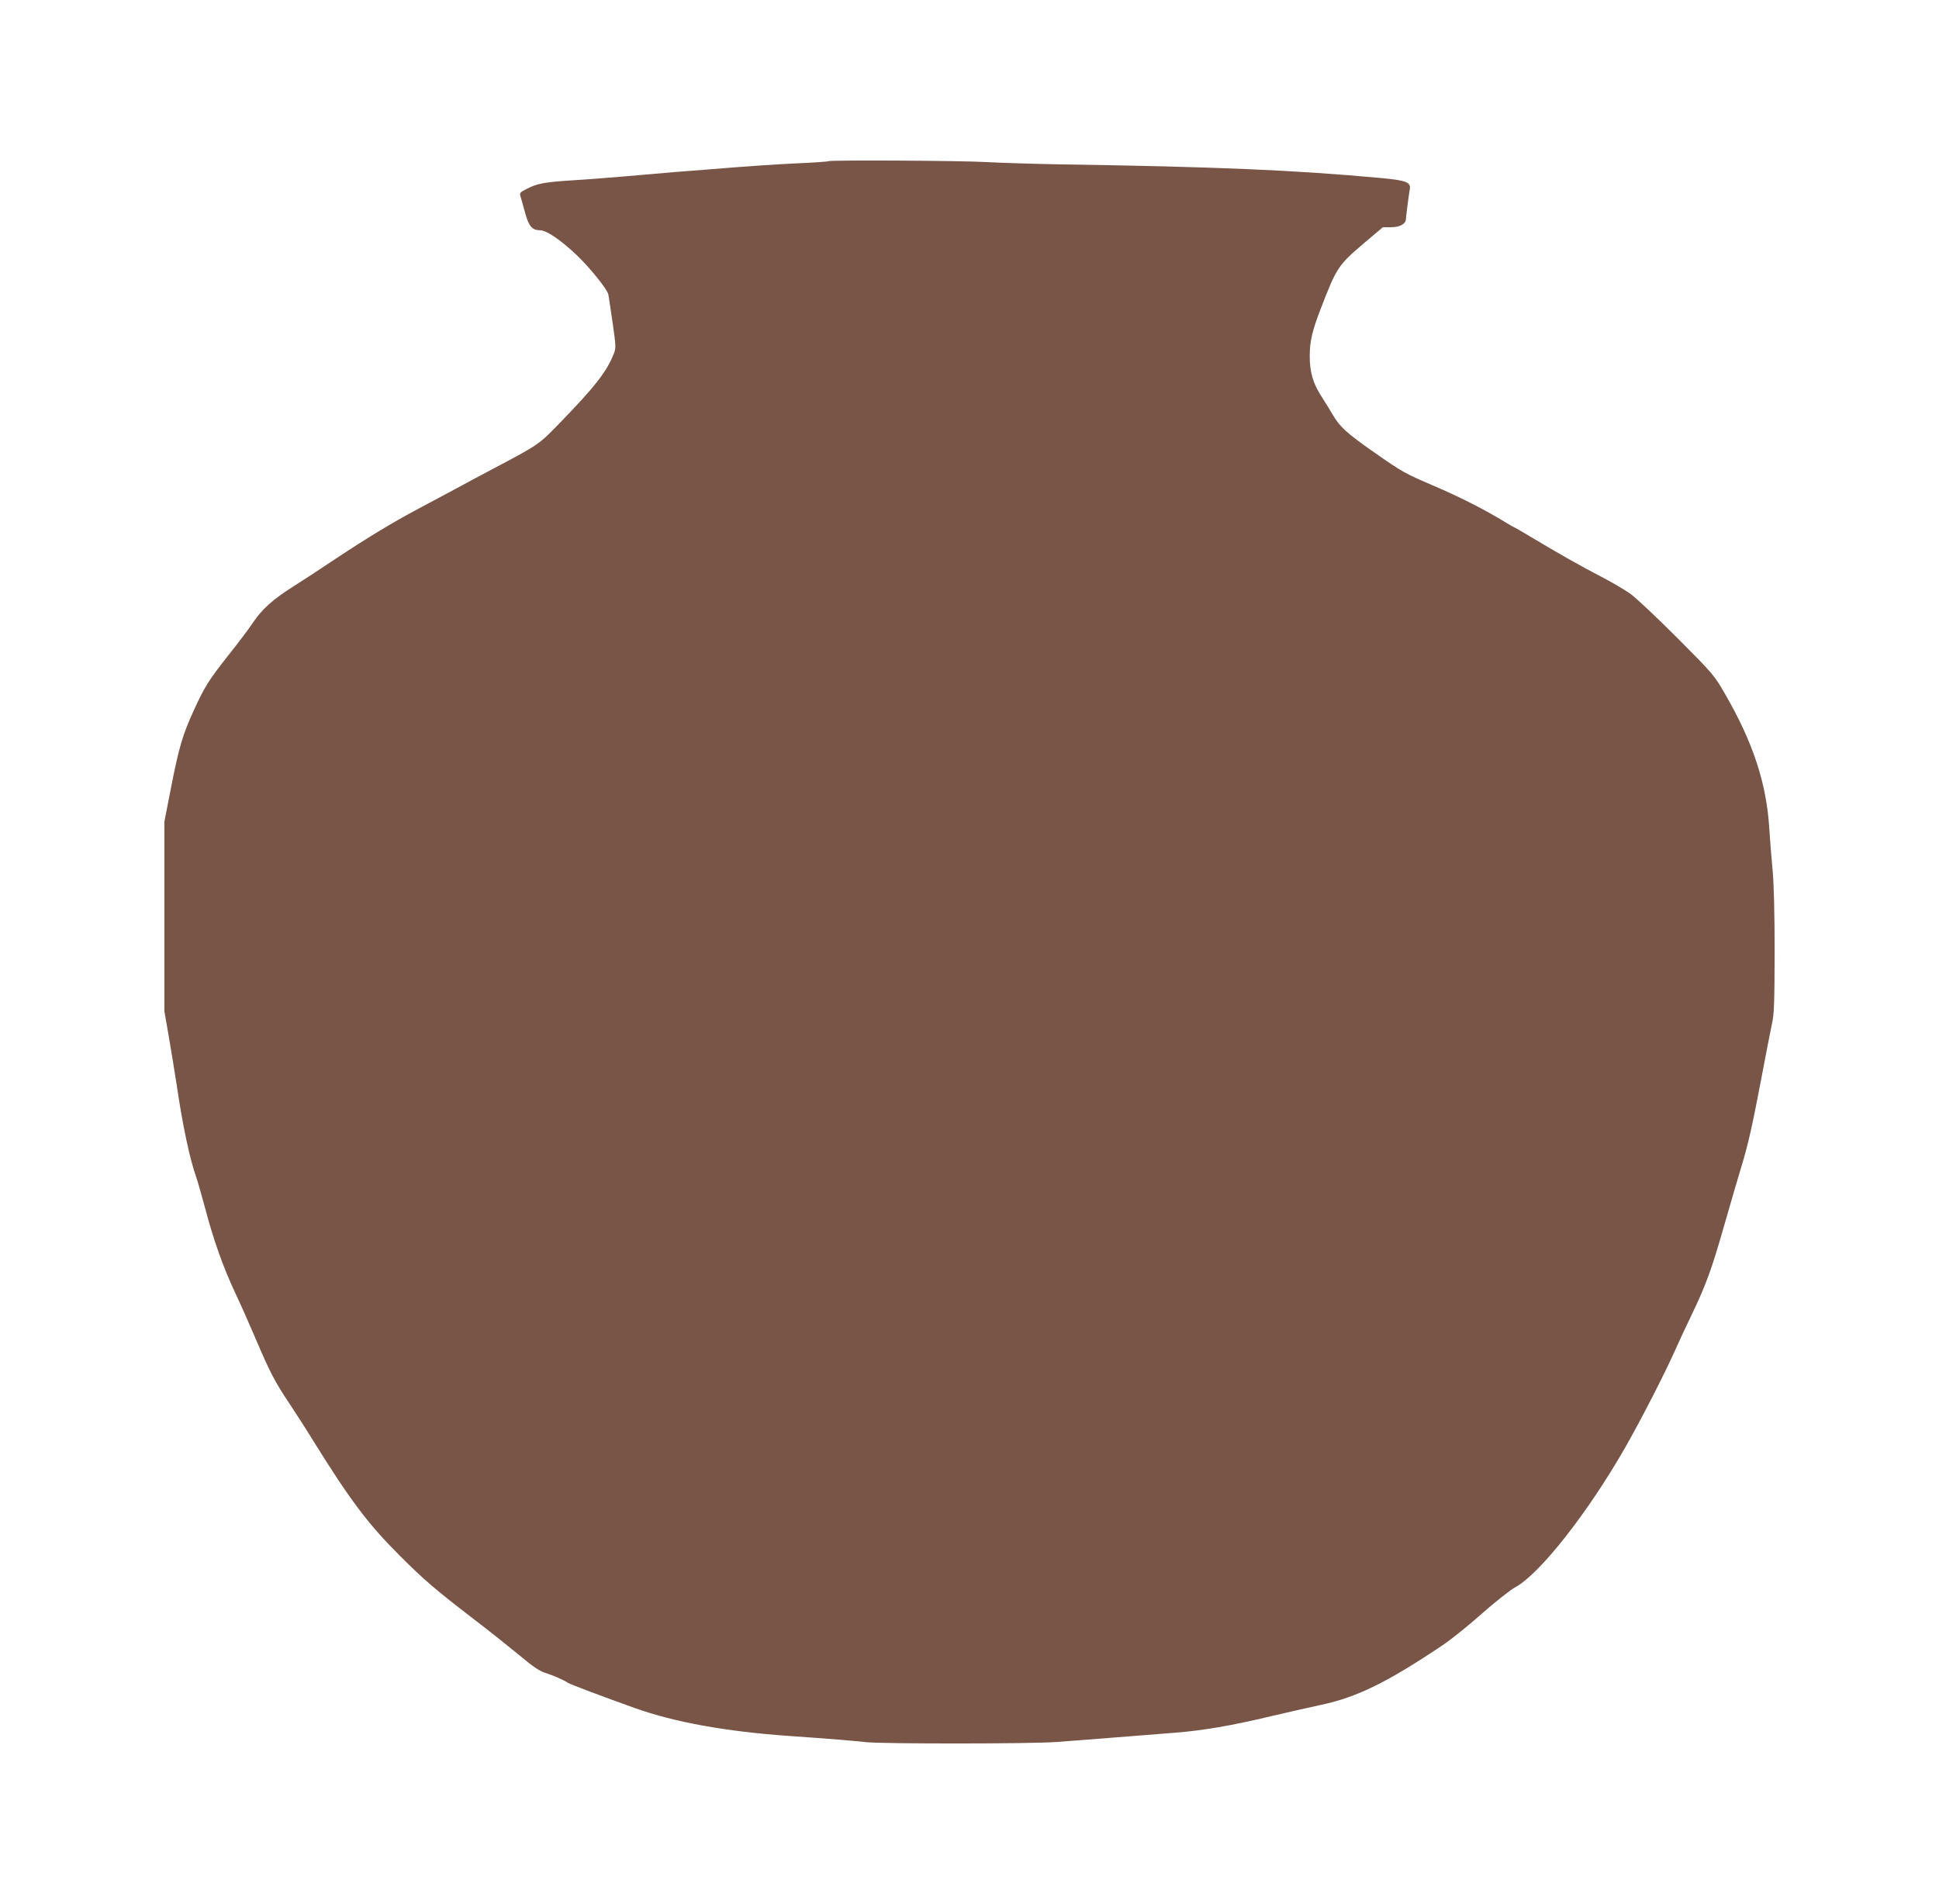
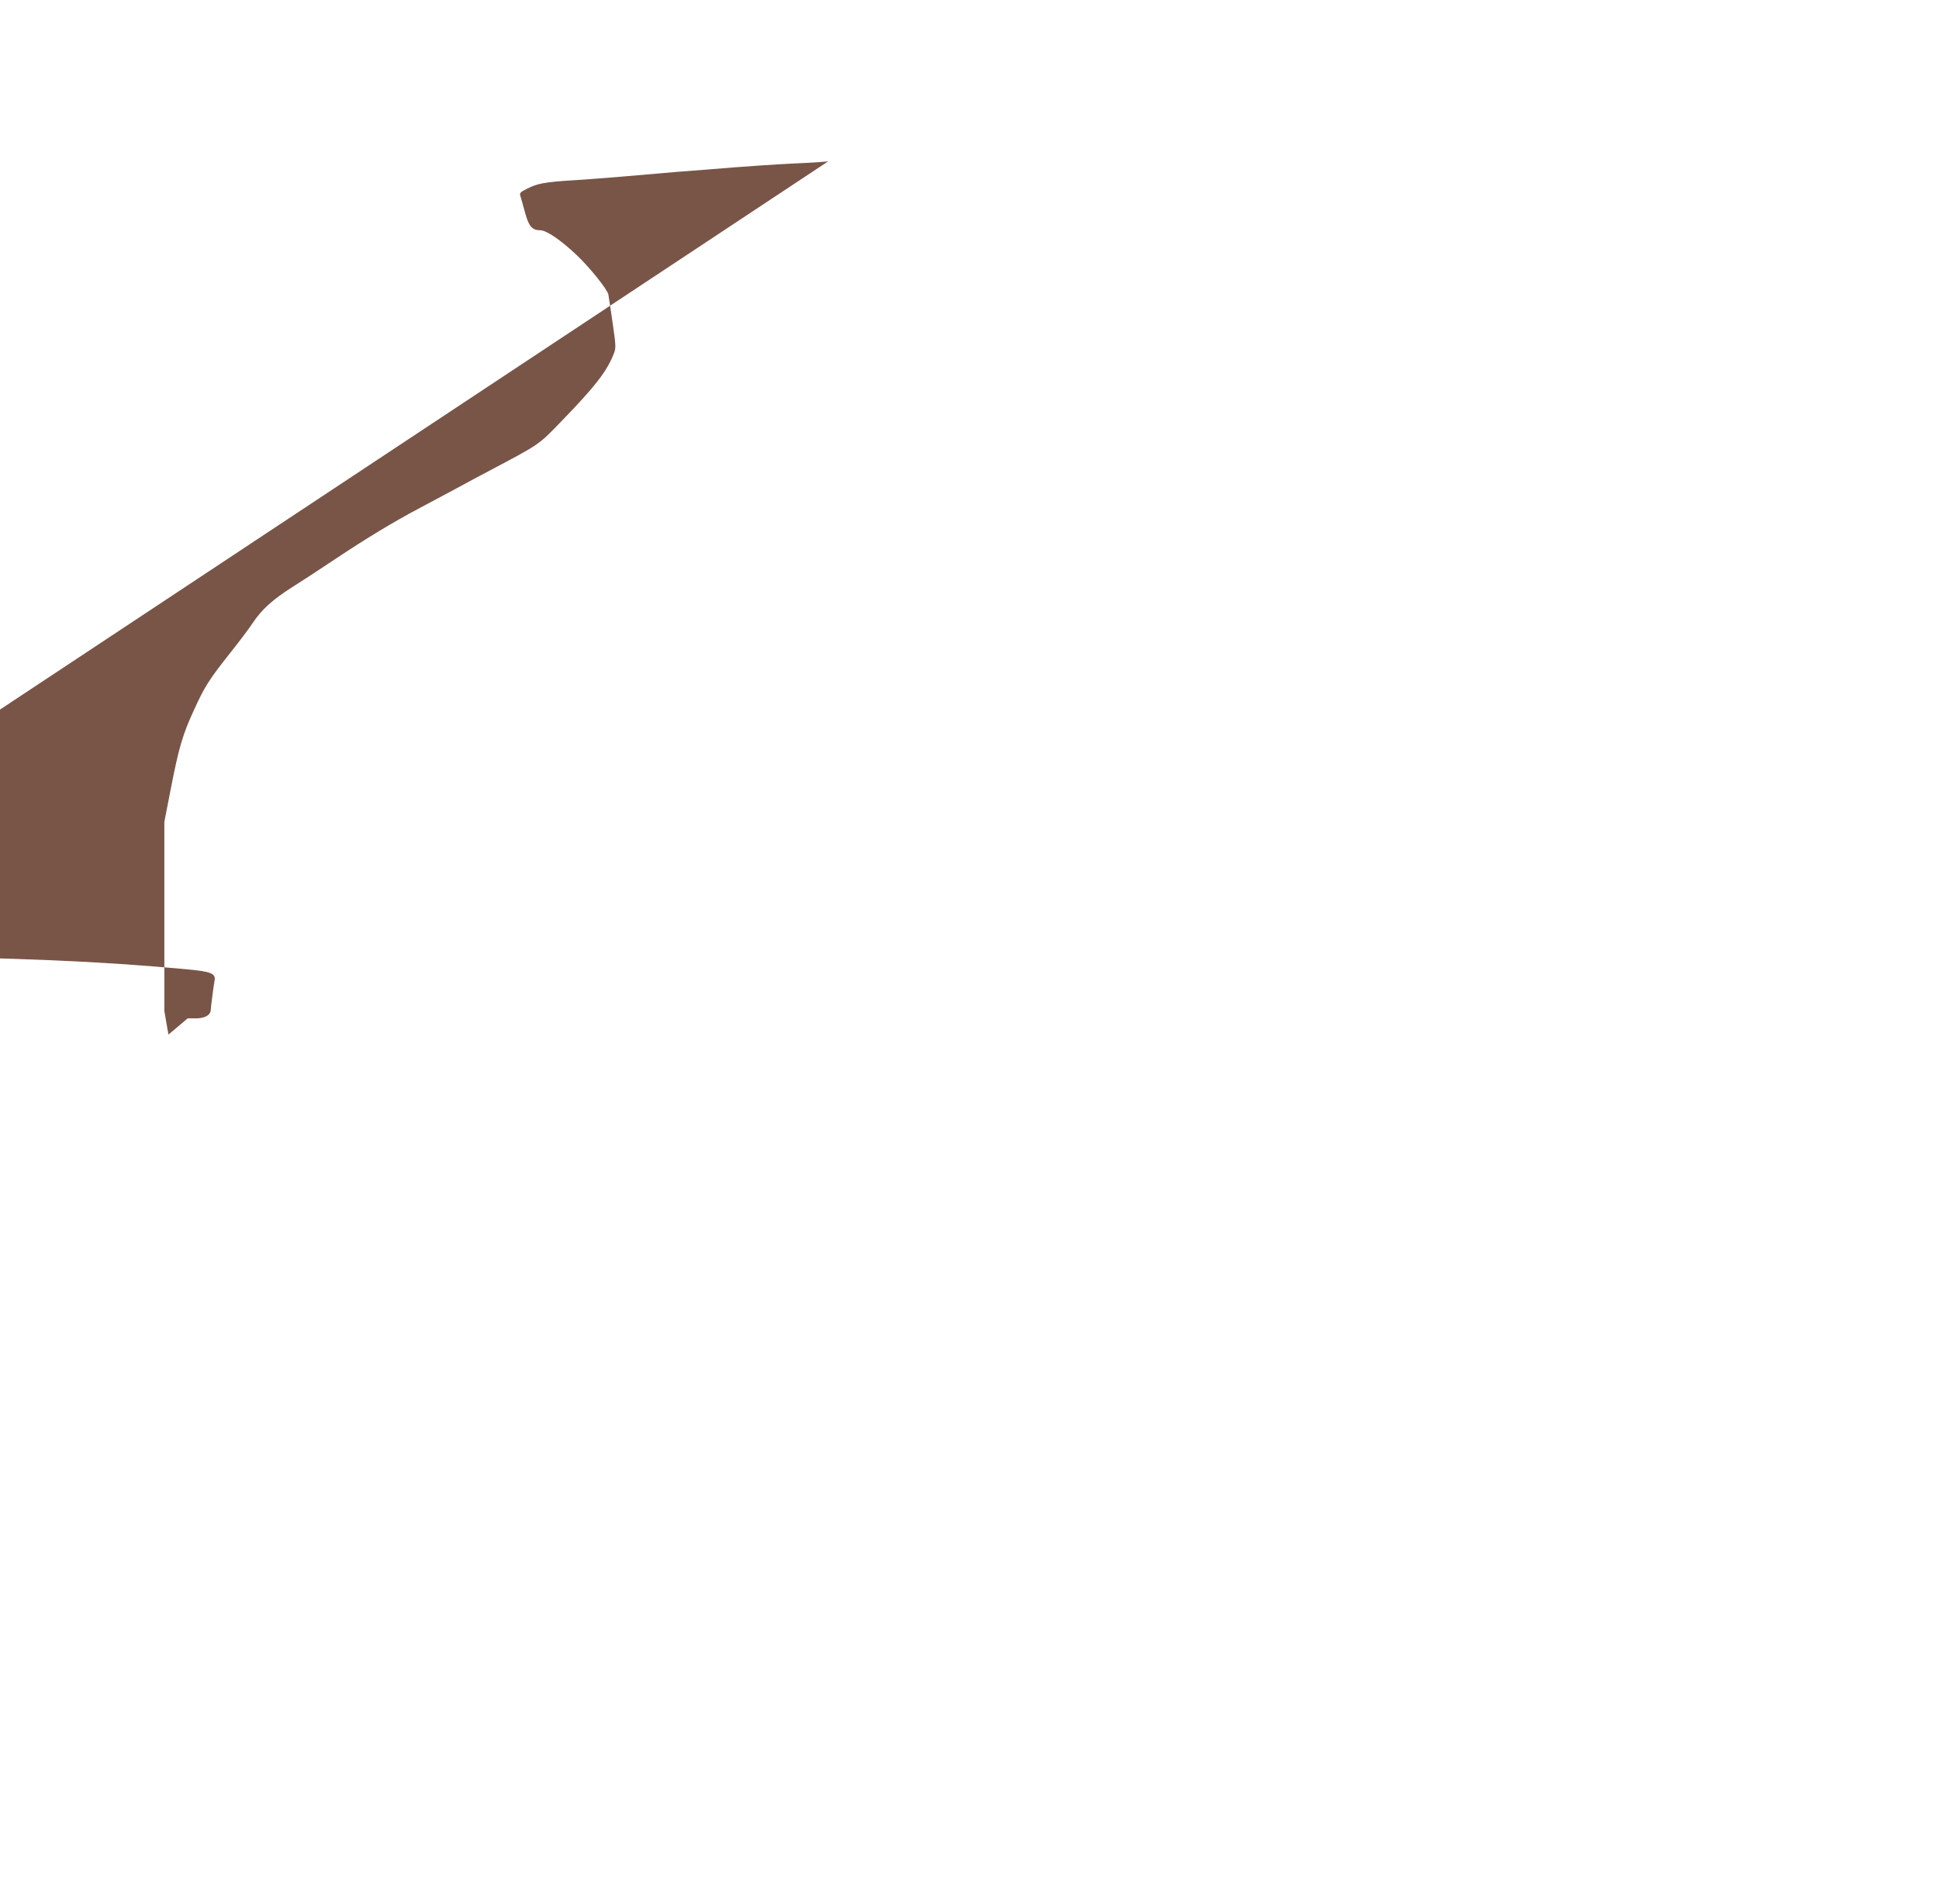
<svg xmlns="http://www.w3.org/2000/svg" version="1.0" width="1280pt" height="1257pt" viewBox="0 0 1280 1257" preserveAspectRatio="xMidYMid meet">
  <g transform="translate(0,1257) scale(0.1,-0.1)" fill="#795548" stroke="none">
-     <path d="M5469 11506 c-2 -3 -103 -10 -224 -15 -121 -6 -301 -18 -400 -26 -99 -8 -270 -22 -380 -30 -110 -9 -272 -23 -360 -31 -88 -7 -232 -19 -320 -24 -189 -12 -238 -21 -306 -56 -44 -22 -50 -28 -44 -47 4 -12 17 -60 30 -107 25 -93 47 -120 100 -120 42 0 135 -63 242 -164 85 -81 200 -223 209 -260 2 -12 15 -95 28 -186 22 -154 23 -167 8 -205 -46 -117 -123 -216 -344 -444 -155 -160 -138 -149 -478 -329 -52 -27 -152 -81 -222 -119 -70 -37 -181 -97 -247 -132 -161 -85 -341 -194 -541 -327 -91 -61 -219 -145 -286 -187 -134 -85 -204 -148 -266 -240 -22 -34 -89 -123 -148 -197 -141 -178 -168 -221 -239 -376 -75 -162 -101 -251 -154 -524 l-42 -215 0 -625 0 -625 27 -155 c15 -85 39 -234 54 -330 40 -273 87 -492 129 -610 9 -25 36 -121 61 -213 55 -207 116 -380 199 -557 35 -74 98 -216 140 -315 87 -204 120 -268 215 -410 37 -55 109 -167 160 -250 241 -388 360 -546 565 -751 165 -165 235 -225 495 -425 96 -73 230 -180 298 -236 93 -78 135 -106 175 -118 50 -16 116 -44 147 -65 16 -10 233 -92 438 -165 262 -94 598 -155 1017 -185 277 -19 429 -32 510 -41 107 -12 1084 -12 1260 1 133 10 226 17 515 40 69 5 188 15 265 21 182 14 377 47 639 110 116 27 265 61 331 75 234 50 433 148 800 394 55 37 171 130 257 207 87 77 186 155 220 174 163 88 482 495 727 924 100 175 253 472 324 630 24 55 76 166 115 247 95 198 131 297 217 598 40 140 89 308 109 373 47 154 74 276 136 602 28 149 58 304 67 345 15 63 17 138 18 475 0 253 -5 450 -13 535 -7 74 -17 198 -22 275 -18 303 -107 573 -292 893 -72 125 -77 131 -318 373 -135 135 -274 266 -310 291 -36 25 -122 76 -192 112 -125 64 -290 158 -477 270 -51 31 -95 56 -97 56 -2 0 -25 13 -51 29 -142 87 -303 169 -488 248 -180 77 -200 88 -384 217 -178 124 -226 168 -270 243 -19 32 -53 88 -77 125 -57 87 -78 162 -78 268 0 96 16 165 73 313 105 272 114 285 283 430 l127 107 55 0 c56 0 95 21 97 53 1 23 19 162 25 194 10 50 -19 62 -193 78 -567 52 -1070 74 -2118 90 -170 3 -388 10 -483 15 -168 10 -1034 14 -1043 6z" />
+     <path d="M5469 11506 c-2 -3 -103 -10 -224 -15 -121 -6 -301 -18 -400 -26 -99 -8 -270 -22 -380 -30 -110 -9 -272 -23 -360 -31 -88 -7 -232 -19 -320 -24 -189 -12 -238 -21 -306 -56 -44 -22 -50 -28 -44 -47 4 -12 17 -60 30 -107 25 -93 47 -120 100 -120 42 0 135 -63 242 -164 85 -81 200 -223 209 -260 2 -12 15 -95 28 -186 22 -154 23 -167 8 -205 -46 -117 -123 -216 -344 -444 -155 -160 -138 -149 -478 -329 -52 -27 -152 -81 -222 -119 -70 -37 -181 -97 -247 -132 -161 -85 -341 -194 -541 -327 -91 -61 -219 -145 -286 -187 -134 -85 -204 -148 -266 -240 -22 -34 -89 -123 -148 -197 -141 -178 -168 -221 -239 -376 -75 -162 -101 -251 -154 -524 l-42 -215 0 -625 0 -625 27 -155 l127 107 55 0 c56 0 95 21 97 53 1 23 19 162 25 194 10 50 -19 62 -193 78 -567 52 -1070 74 -2118 90 -170 3 -388 10 -483 15 -168 10 -1034 14 -1043 6z" />
  </g>
</svg>